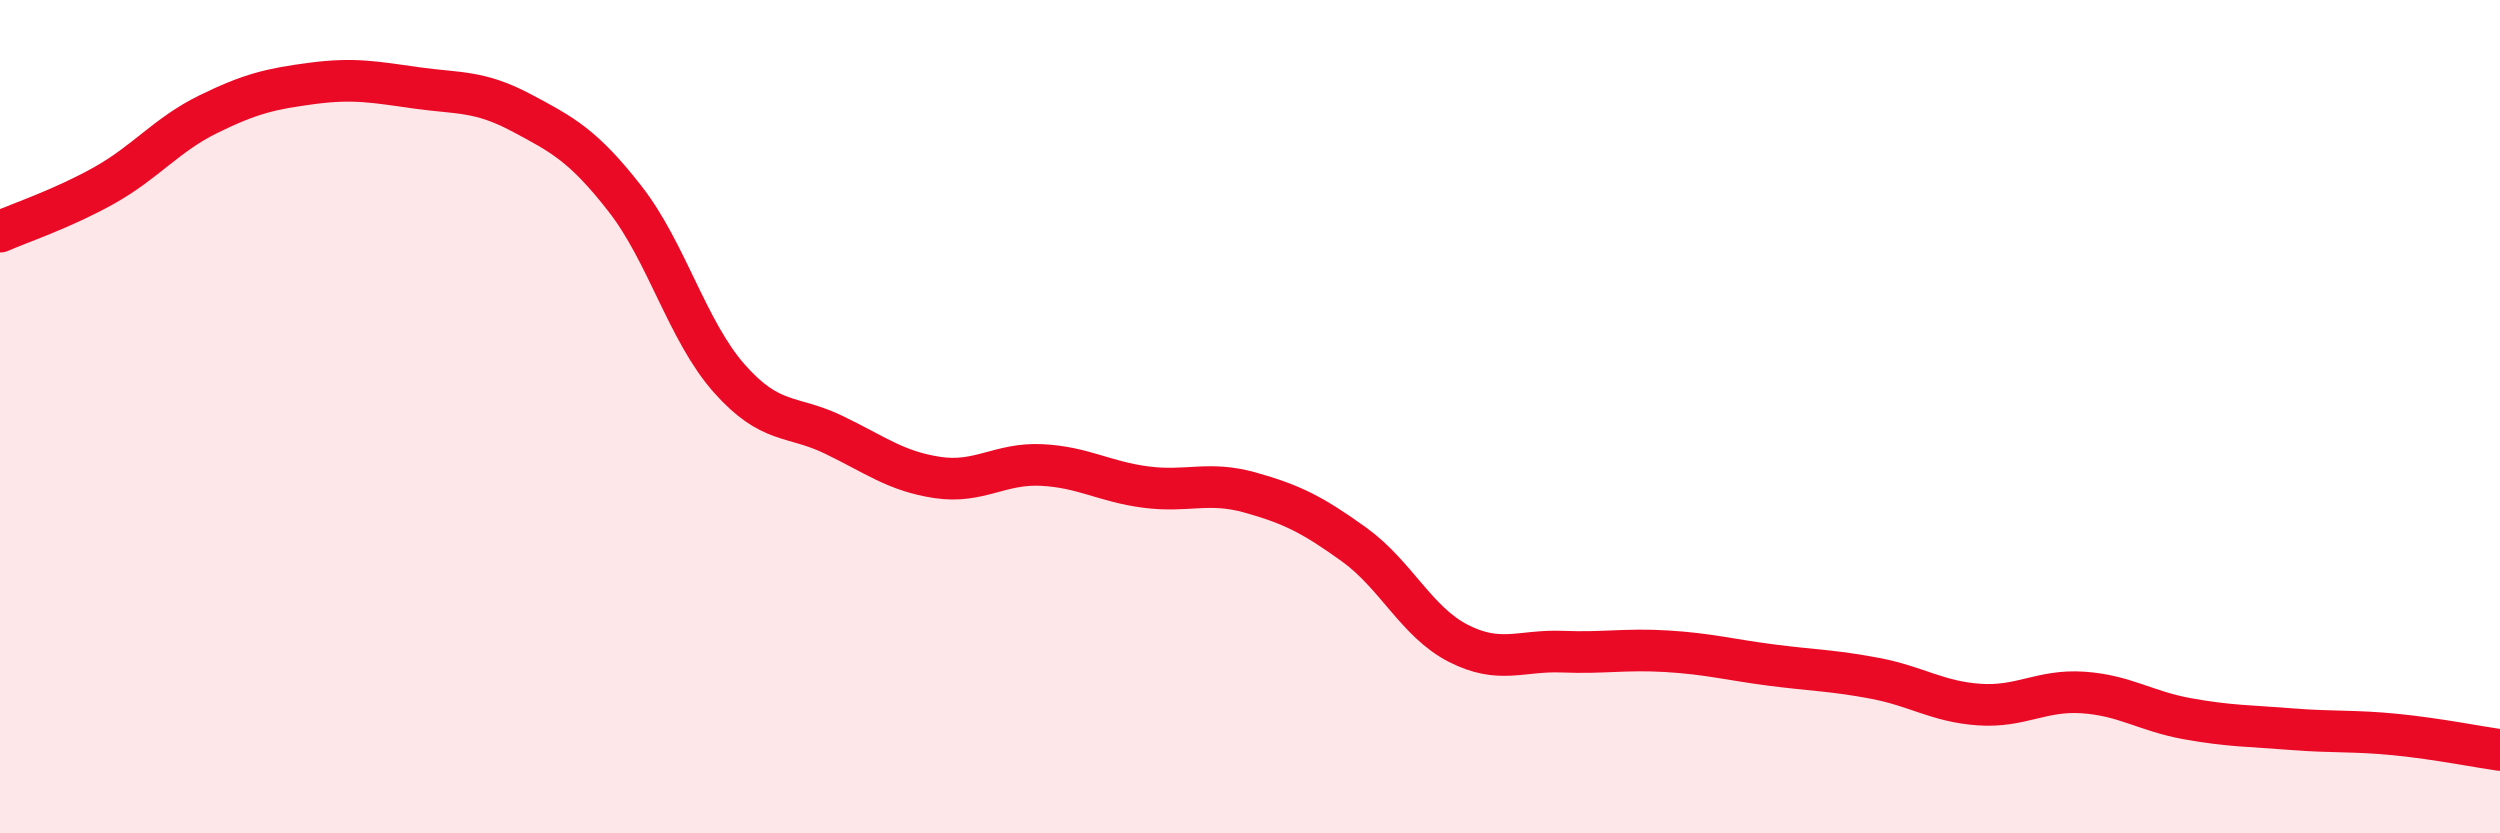
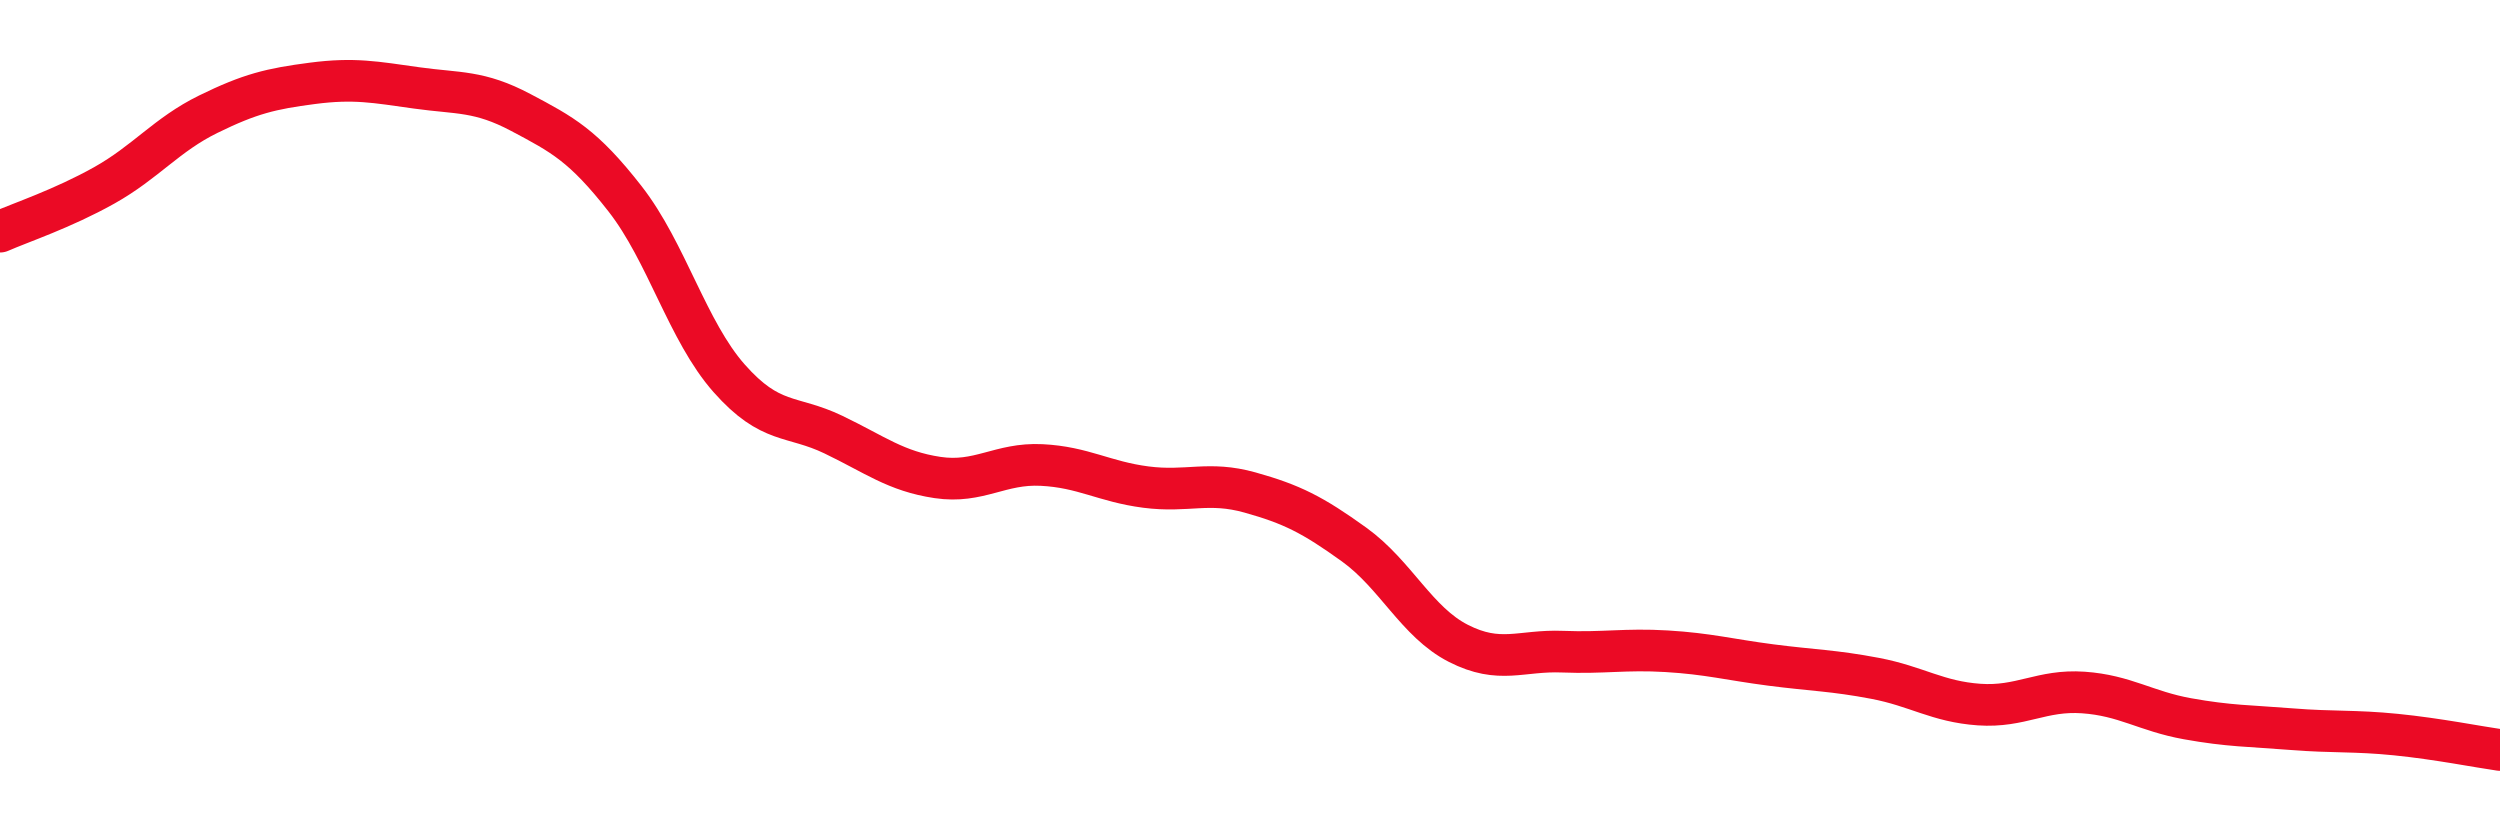
<svg xmlns="http://www.w3.org/2000/svg" width="60" height="20" viewBox="0 0 60 20">
-   <path d="M 0,5.56 C 0.5,5.34 1.5,5.01 2.5,4.45 C 3.5,3.89 4,3.23 5,2.74 C 6,2.25 6.5,2.13 7.5,2 C 8.5,1.87 9,1.97 10,2.11 C 11,2.25 11.5,2.17 12.5,2.7 C 13.5,3.23 14,3.49 15,4.77 C 16,6.05 16.5,7.95 17.5,9.08 C 18.5,10.21 19,9.95 20,10.43 C 21,10.91 21.5,11.31 22.5,11.46 C 23.5,11.61 24,11.11 25,11.16 C 26,11.21 26.5,11.56 27.5,11.69 C 28.5,11.82 29,11.54 30,11.82 C 31,12.1 31.5,12.35 32.5,13.07 C 33.5,13.79 34,14.93 35,15.44 C 36,15.95 36.5,15.6 37.5,15.64 C 38.5,15.68 39,15.57 40,15.63 C 41,15.69 41.5,15.83 42.5,15.96 C 43.5,16.09 44,16.09 45,16.28 C 46,16.47 46.5,16.84 47.5,16.91 C 48.5,16.98 49,16.55 50,16.62 C 51,16.69 51.5,17.07 52.5,17.25 C 53.5,17.43 54,17.42 55,17.5 C 56,17.58 56.5,17.53 57.5,17.63 C 58.5,17.73 59.5,17.93 60,18L60 20L0 20Z" fill="#EB0A25" opacity="0.1" stroke-linecap="round" stroke-linejoin="round" />
  <path d="M 0,5.56 C 0.5,5.34 1.5,5.01 2.5,4.45 C 3.5,3.89 4,3.23 5,2.74 C 6,2.25 6.5,2.13 7.5,2 C 8.5,1.87 9,1.97 10,2.11 C 11,2.25 11.5,2.17 12.5,2.7 C 13.5,3.23 14,3.49 15,4.77 C 16,6.05 16.5,7.95 17.5,9.08 C 18.5,10.21 19,9.95 20,10.43 C 21,10.91 21.5,11.31 22.5,11.46 C 23.5,11.61 24,11.11 25,11.16 C 26,11.21 26.5,11.56 27.5,11.69 C 28.5,11.82 29,11.54 30,11.82 C 31,12.1 31.5,12.35 32.5,13.07 C 33.5,13.79 34,14.93 35,15.44 C 36,15.95 36.5,15.6 37.5,15.64 C 38.5,15.68 39,15.57 40,15.63 C 41,15.69 41.5,15.83 42.5,15.96 C 43.5,16.09 44,16.09 45,16.28 C 46,16.47 46.5,16.84 47.5,16.91 C 48.5,16.98 49,16.55 50,16.62 C 51,16.69 51.5,17.07 52.5,17.25 C 53.5,17.43 54,17.42 55,17.5 C 56,17.58 56.5,17.53 57.5,17.63 C 58.5,17.73 59.5,17.93 60,18" stroke="#EB0A25" stroke-width="1" fill="none" stroke-linecap="round" stroke-linejoin="round" />
</svg>